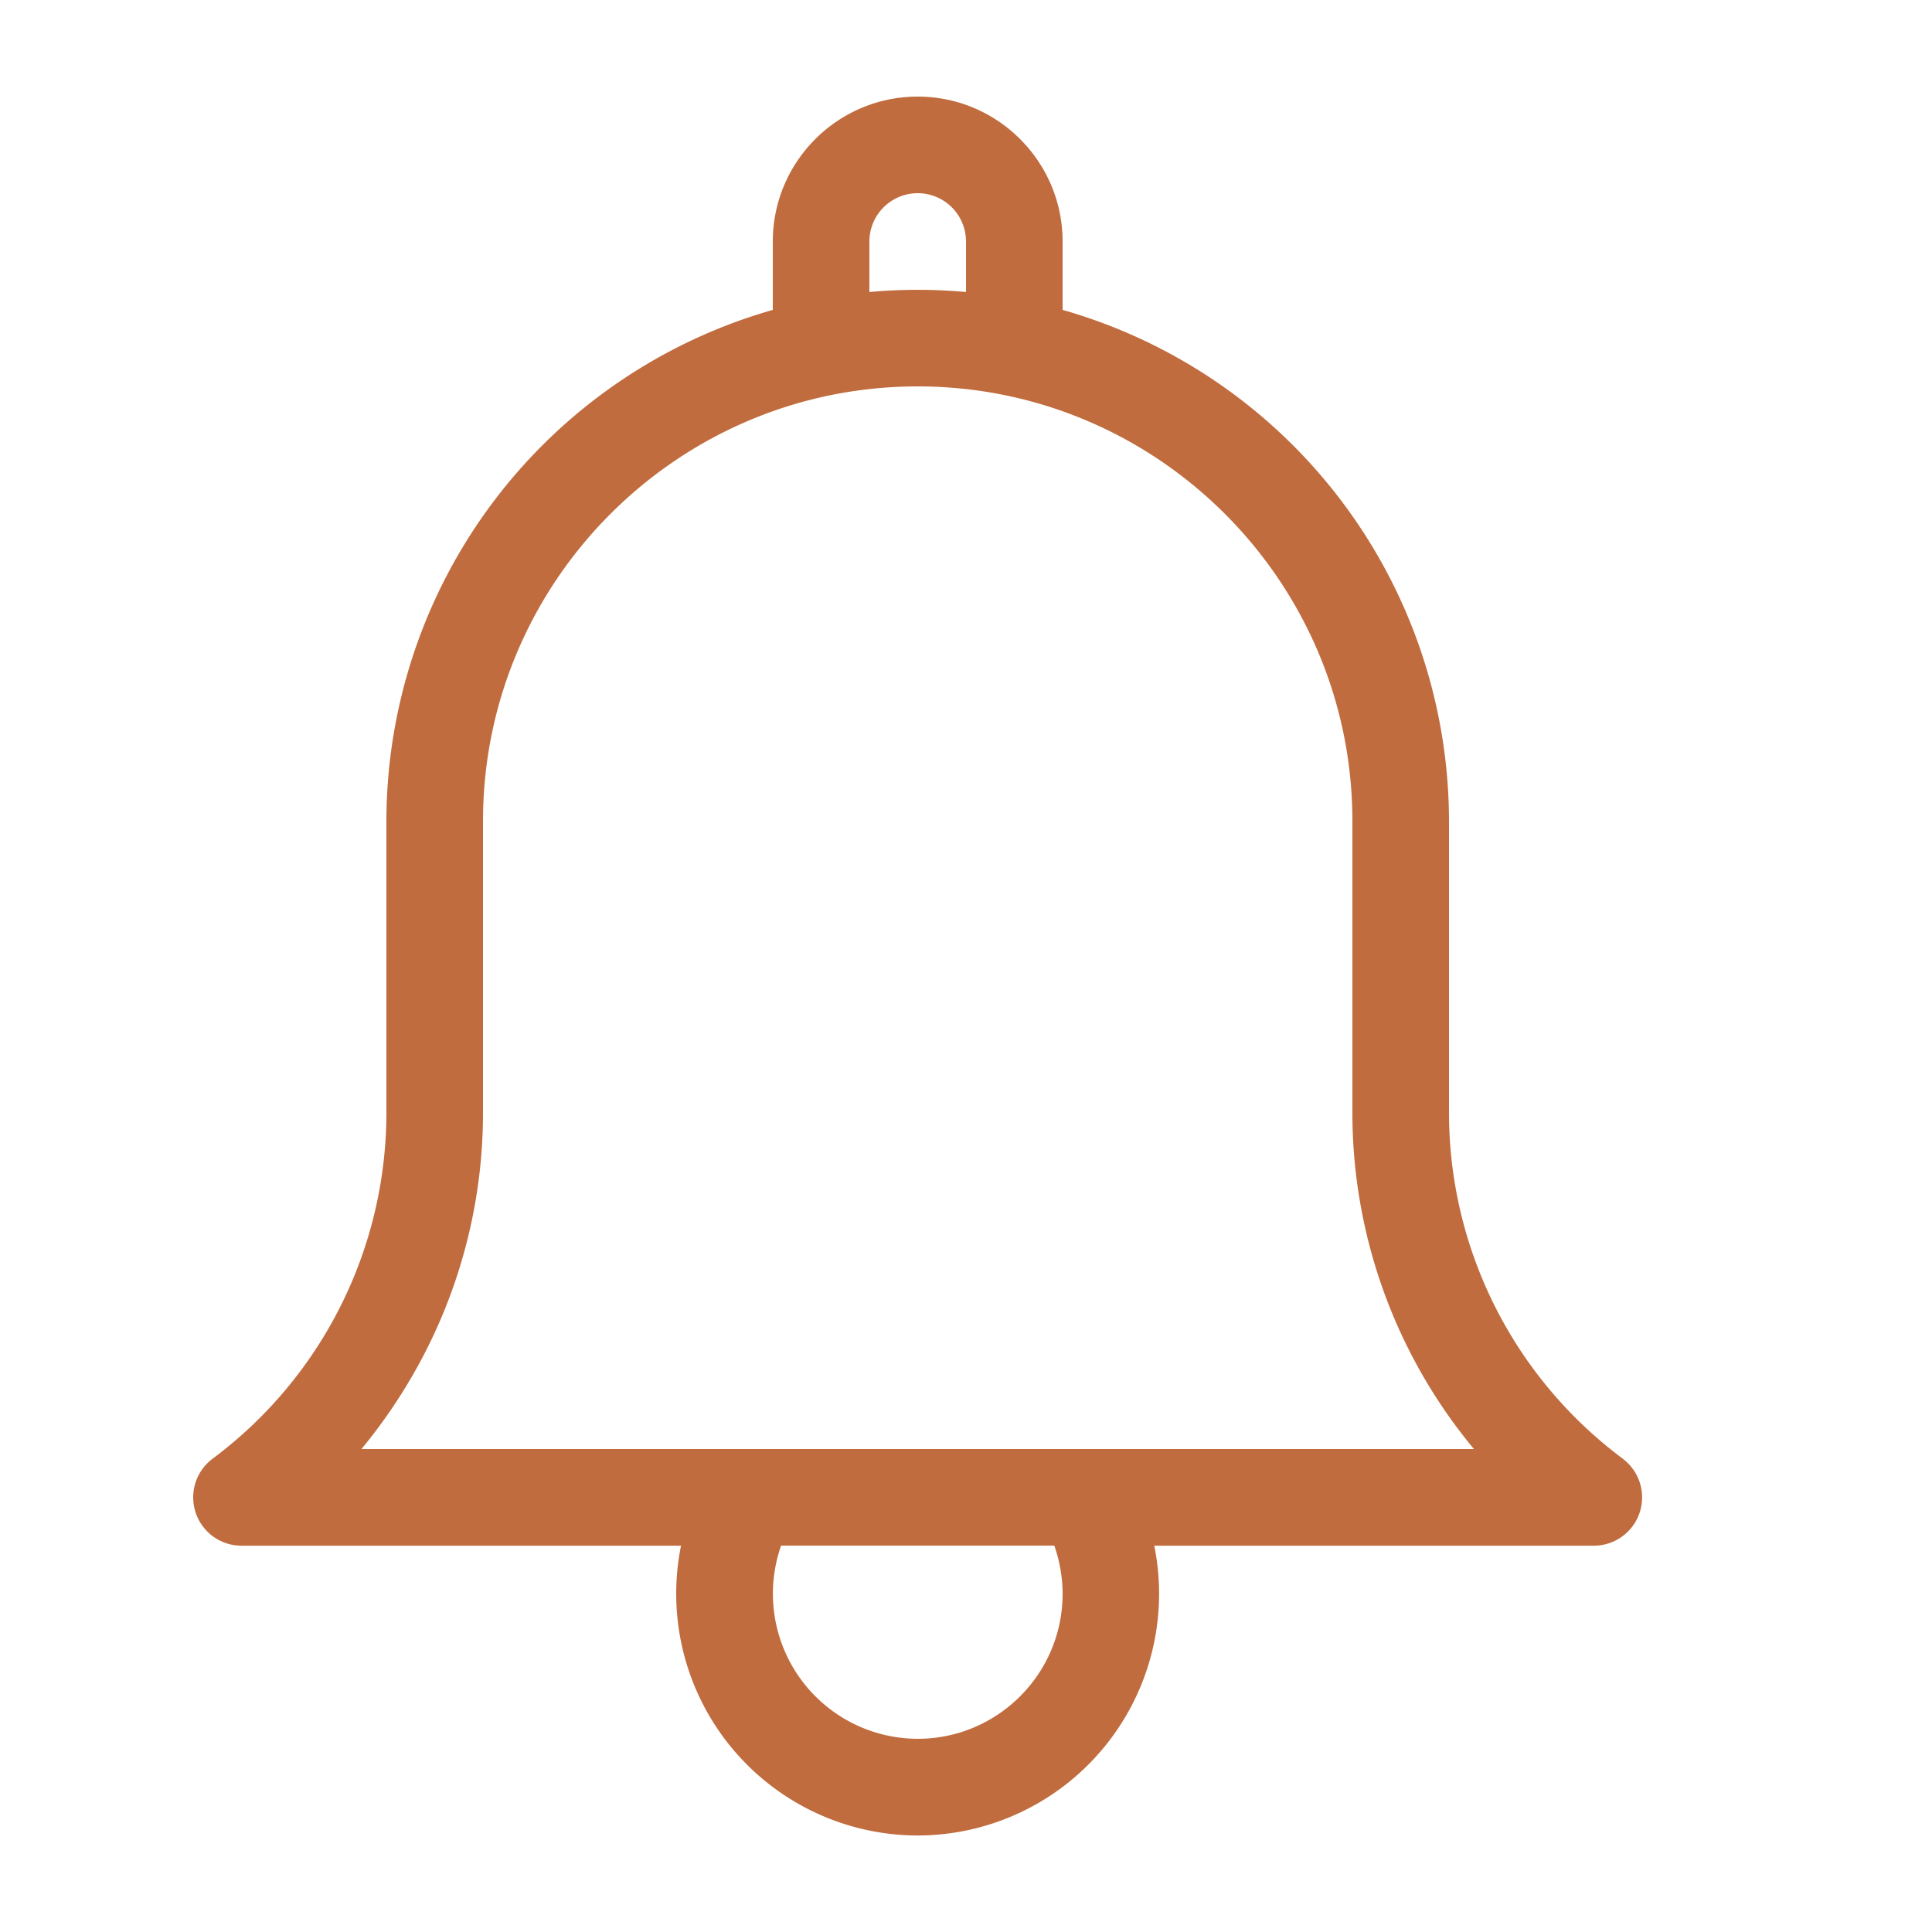
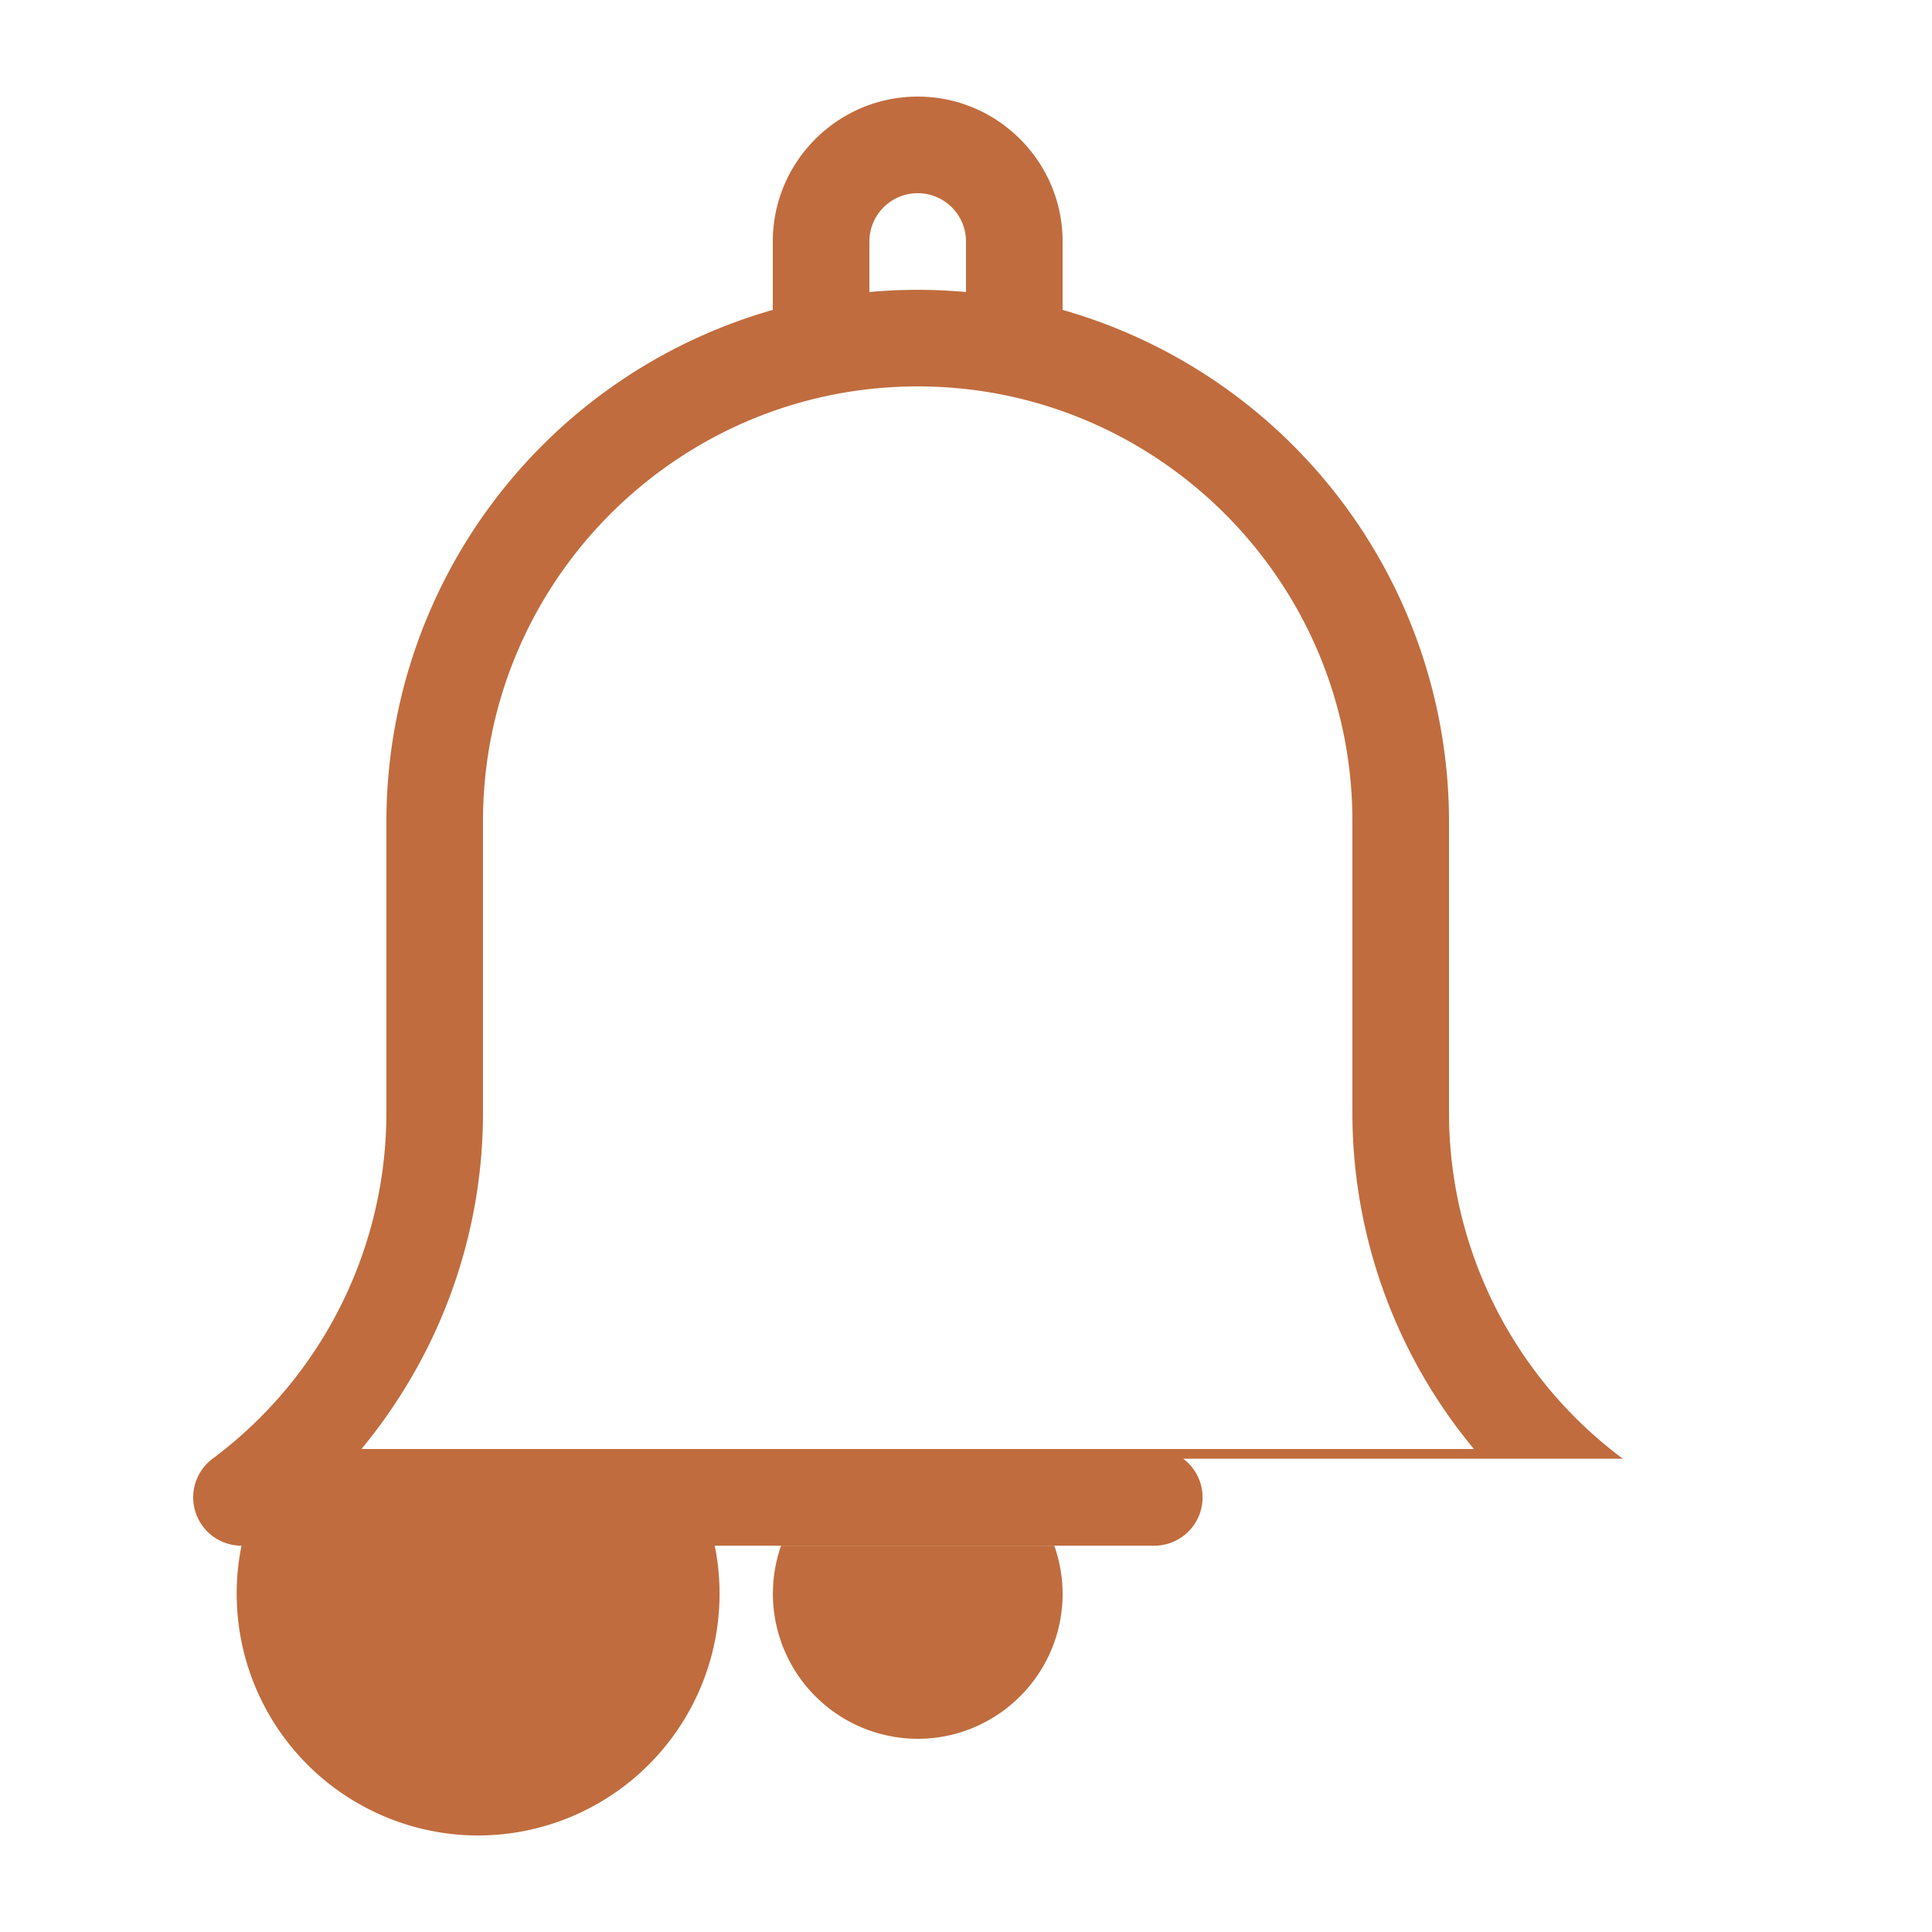
<svg xmlns="http://www.w3.org/2000/svg" width="20" height="20" fill="none">
-   <path d="M16.8 15.101A4.466 4.466 0 0 1 15 11.5v-3a5.51 5.51 0 0 0-4-5.292V2.5c0-.827-.673-1.5-1.5-1.5S8 1.673 8 2.5v.708A5.51 5.51 0 0 0 4 8.5v3a4.468 4.468 0 0 1-1.8 3.601.5.5 0 0 0 .3.9h4.55a2.503 2.503 0 0 0 2.449 3 2.503 2.503 0 0 0 2.45-3h4.55a.5.5 0 0 0 .3-.9zM9 2.5a.5.5 0 0 1 1 0v.523a5.508 5.508 0 0 0-1 0V2.5zm2 14c0 .827-.673 1.5-1.5 1.5a1.502 1.502 0 0 1-1.414-2h2.828c.056.16.086.329.086.5zM3.742 15c.255-.309.477-.646.659-1.001A5.435 5.435 0 0 0 5 11.5v-3C5 6.019 7.019 4 9.5 4S14 6.019 14 8.5v3a5.448 5.448 0 0 0 1.258 3.5H3.741z" fill="#C06C3E" />
+   <path d="M16.8 15.101A4.466 4.466 0 0 1 15 11.5v-3a5.51 5.51 0 0 0-4-5.292V2.5c0-.827-.673-1.5-1.5-1.5S8 1.673 8 2.5v.708A5.51 5.51 0 0 0 4 8.5v3a4.468 4.468 0 0 1-1.8 3.601.5.5 0 0 0 .3.9a2.503 2.503 0 0 0 2.449 3 2.503 2.503 0 0 0 2.45-3h4.55a.5.5 0 0 0 .3-.9zM9 2.5a.5.5 0 0 1 1 0v.523a5.508 5.508 0 0 0-1 0V2.5zm2 14c0 .827-.673 1.5-1.5 1.5a1.502 1.502 0 0 1-1.414-2h2.828c.056.16.086.329.086.5zM3.742 15c.255-.309.477-.646.659-1.001A5.435 5.435 0 0 0 5 11.5v-3C5 6.019 7.019 4 9.5 4S14 6.019 14 8.5v3a5.448 5.448 0 0 0 1.258 3.5H3.741z" fill="#C06C3E" />
</svg>